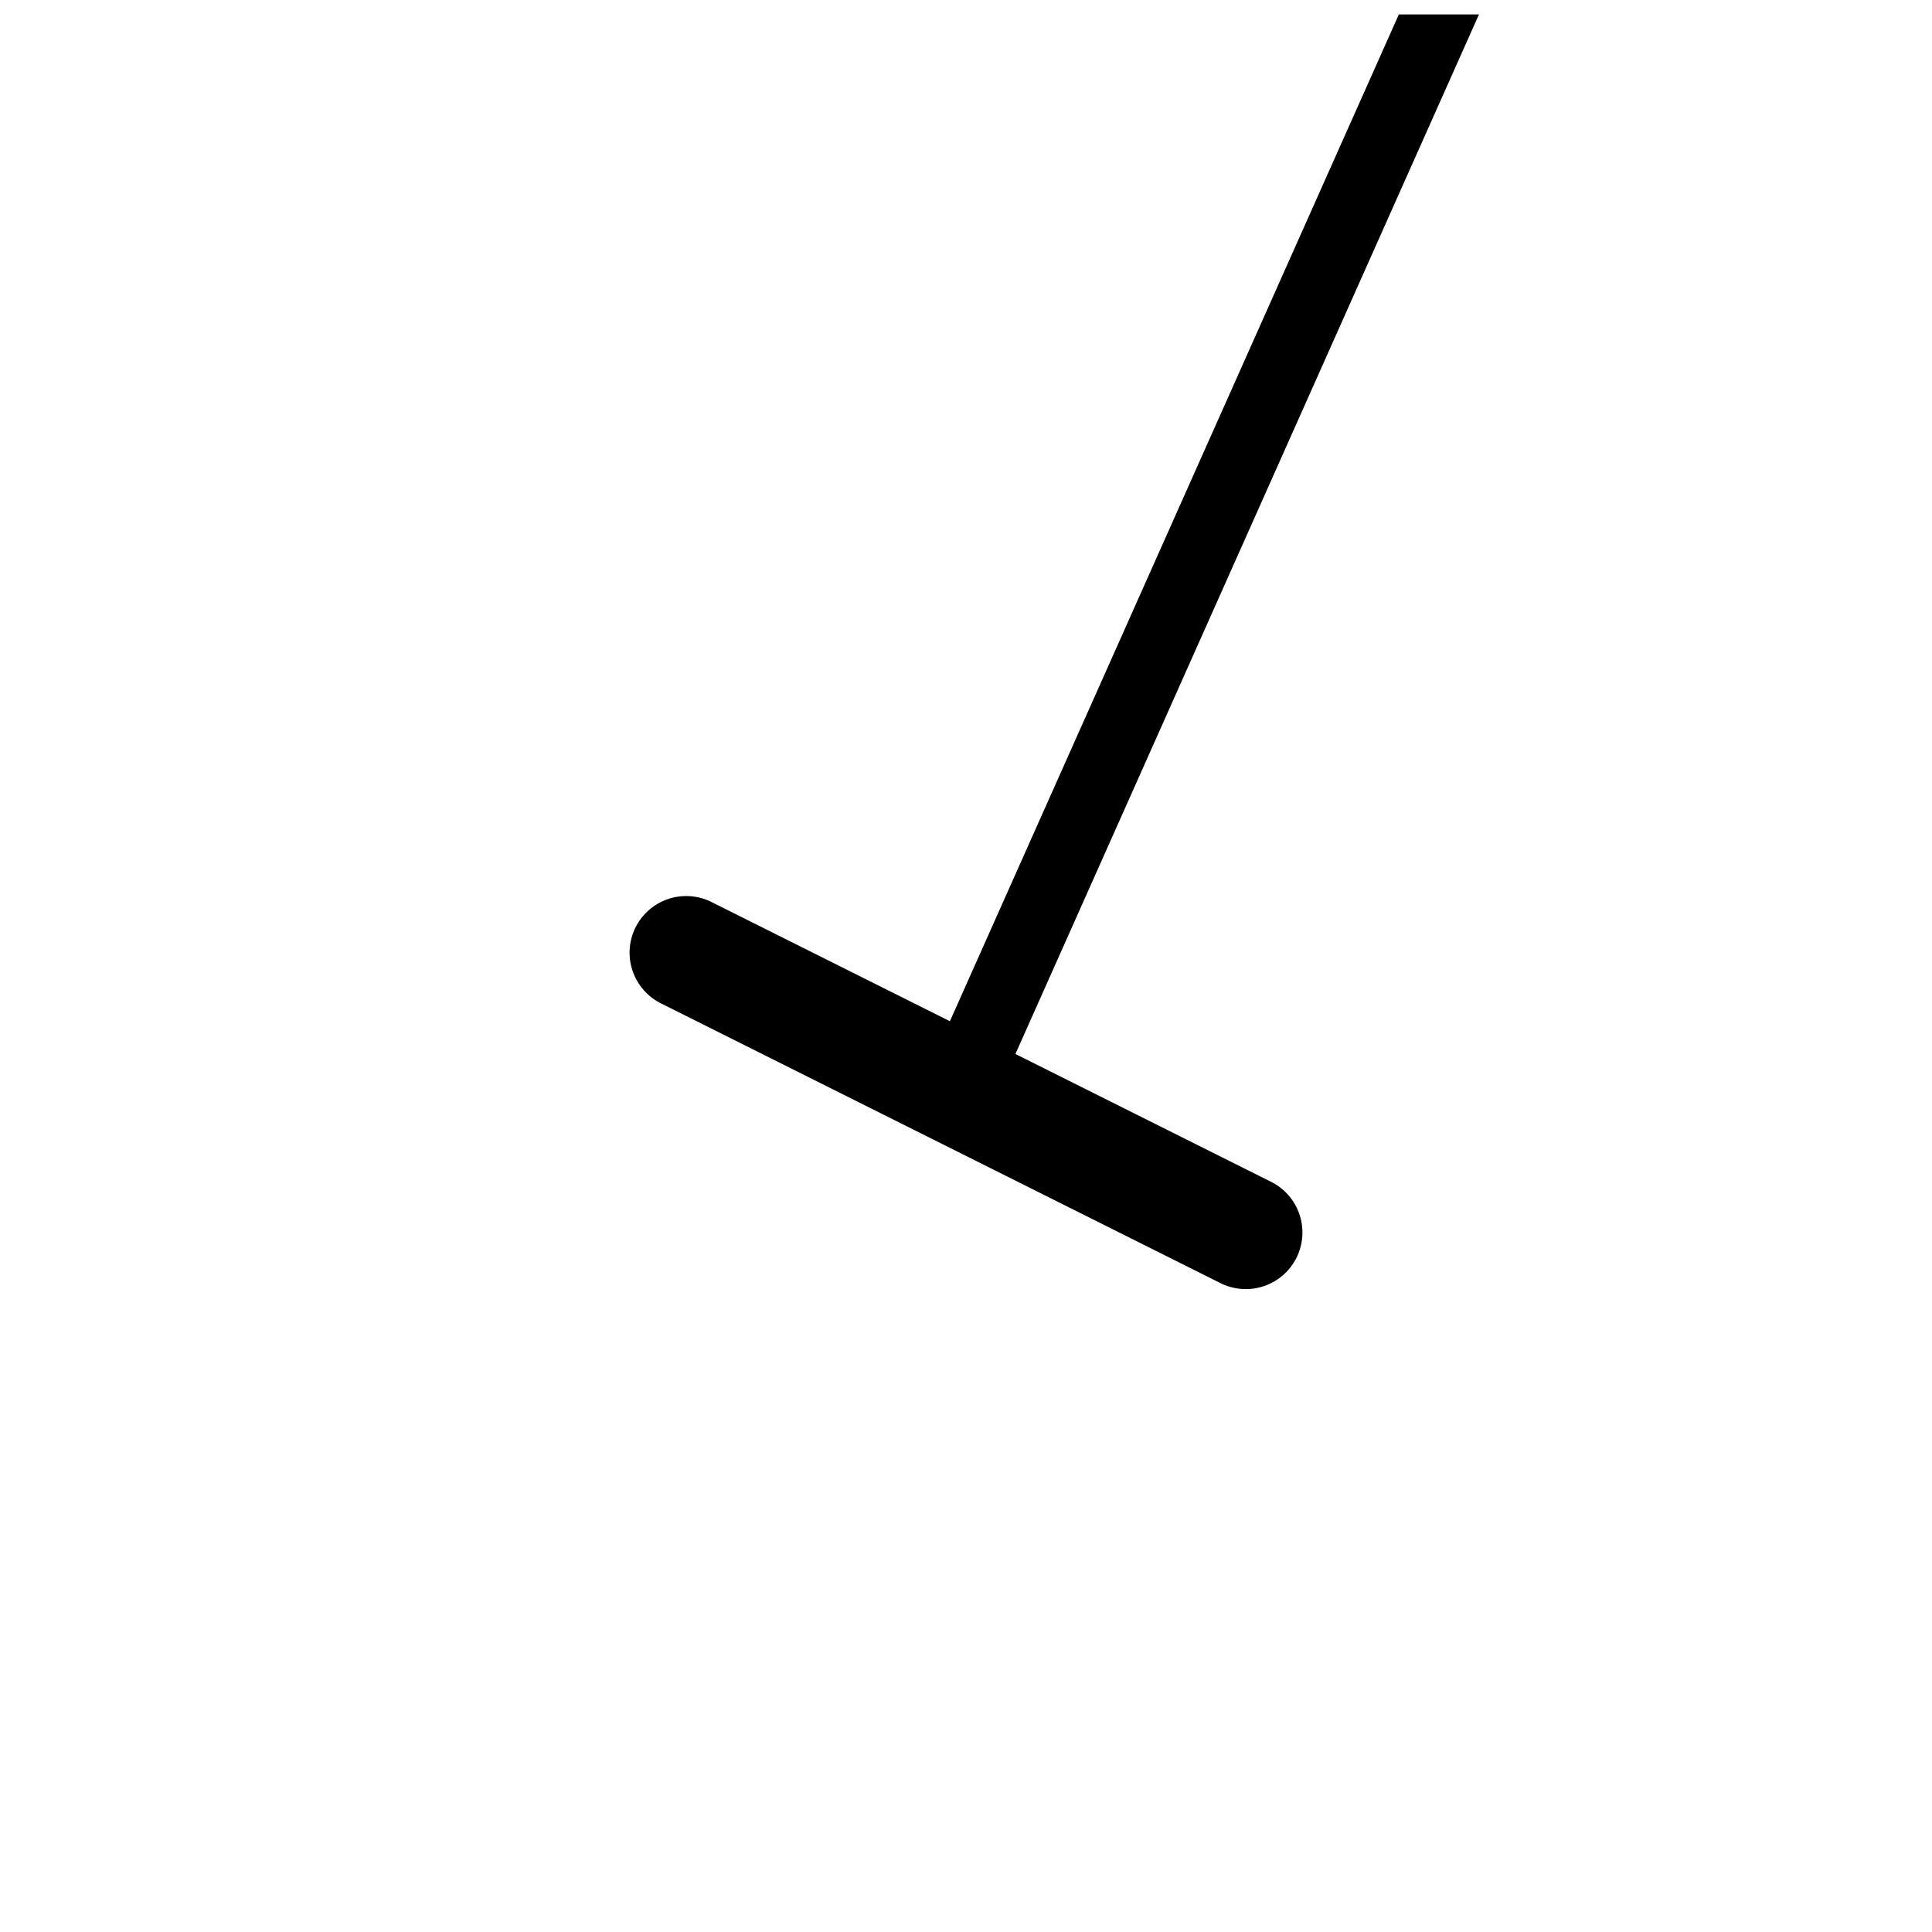
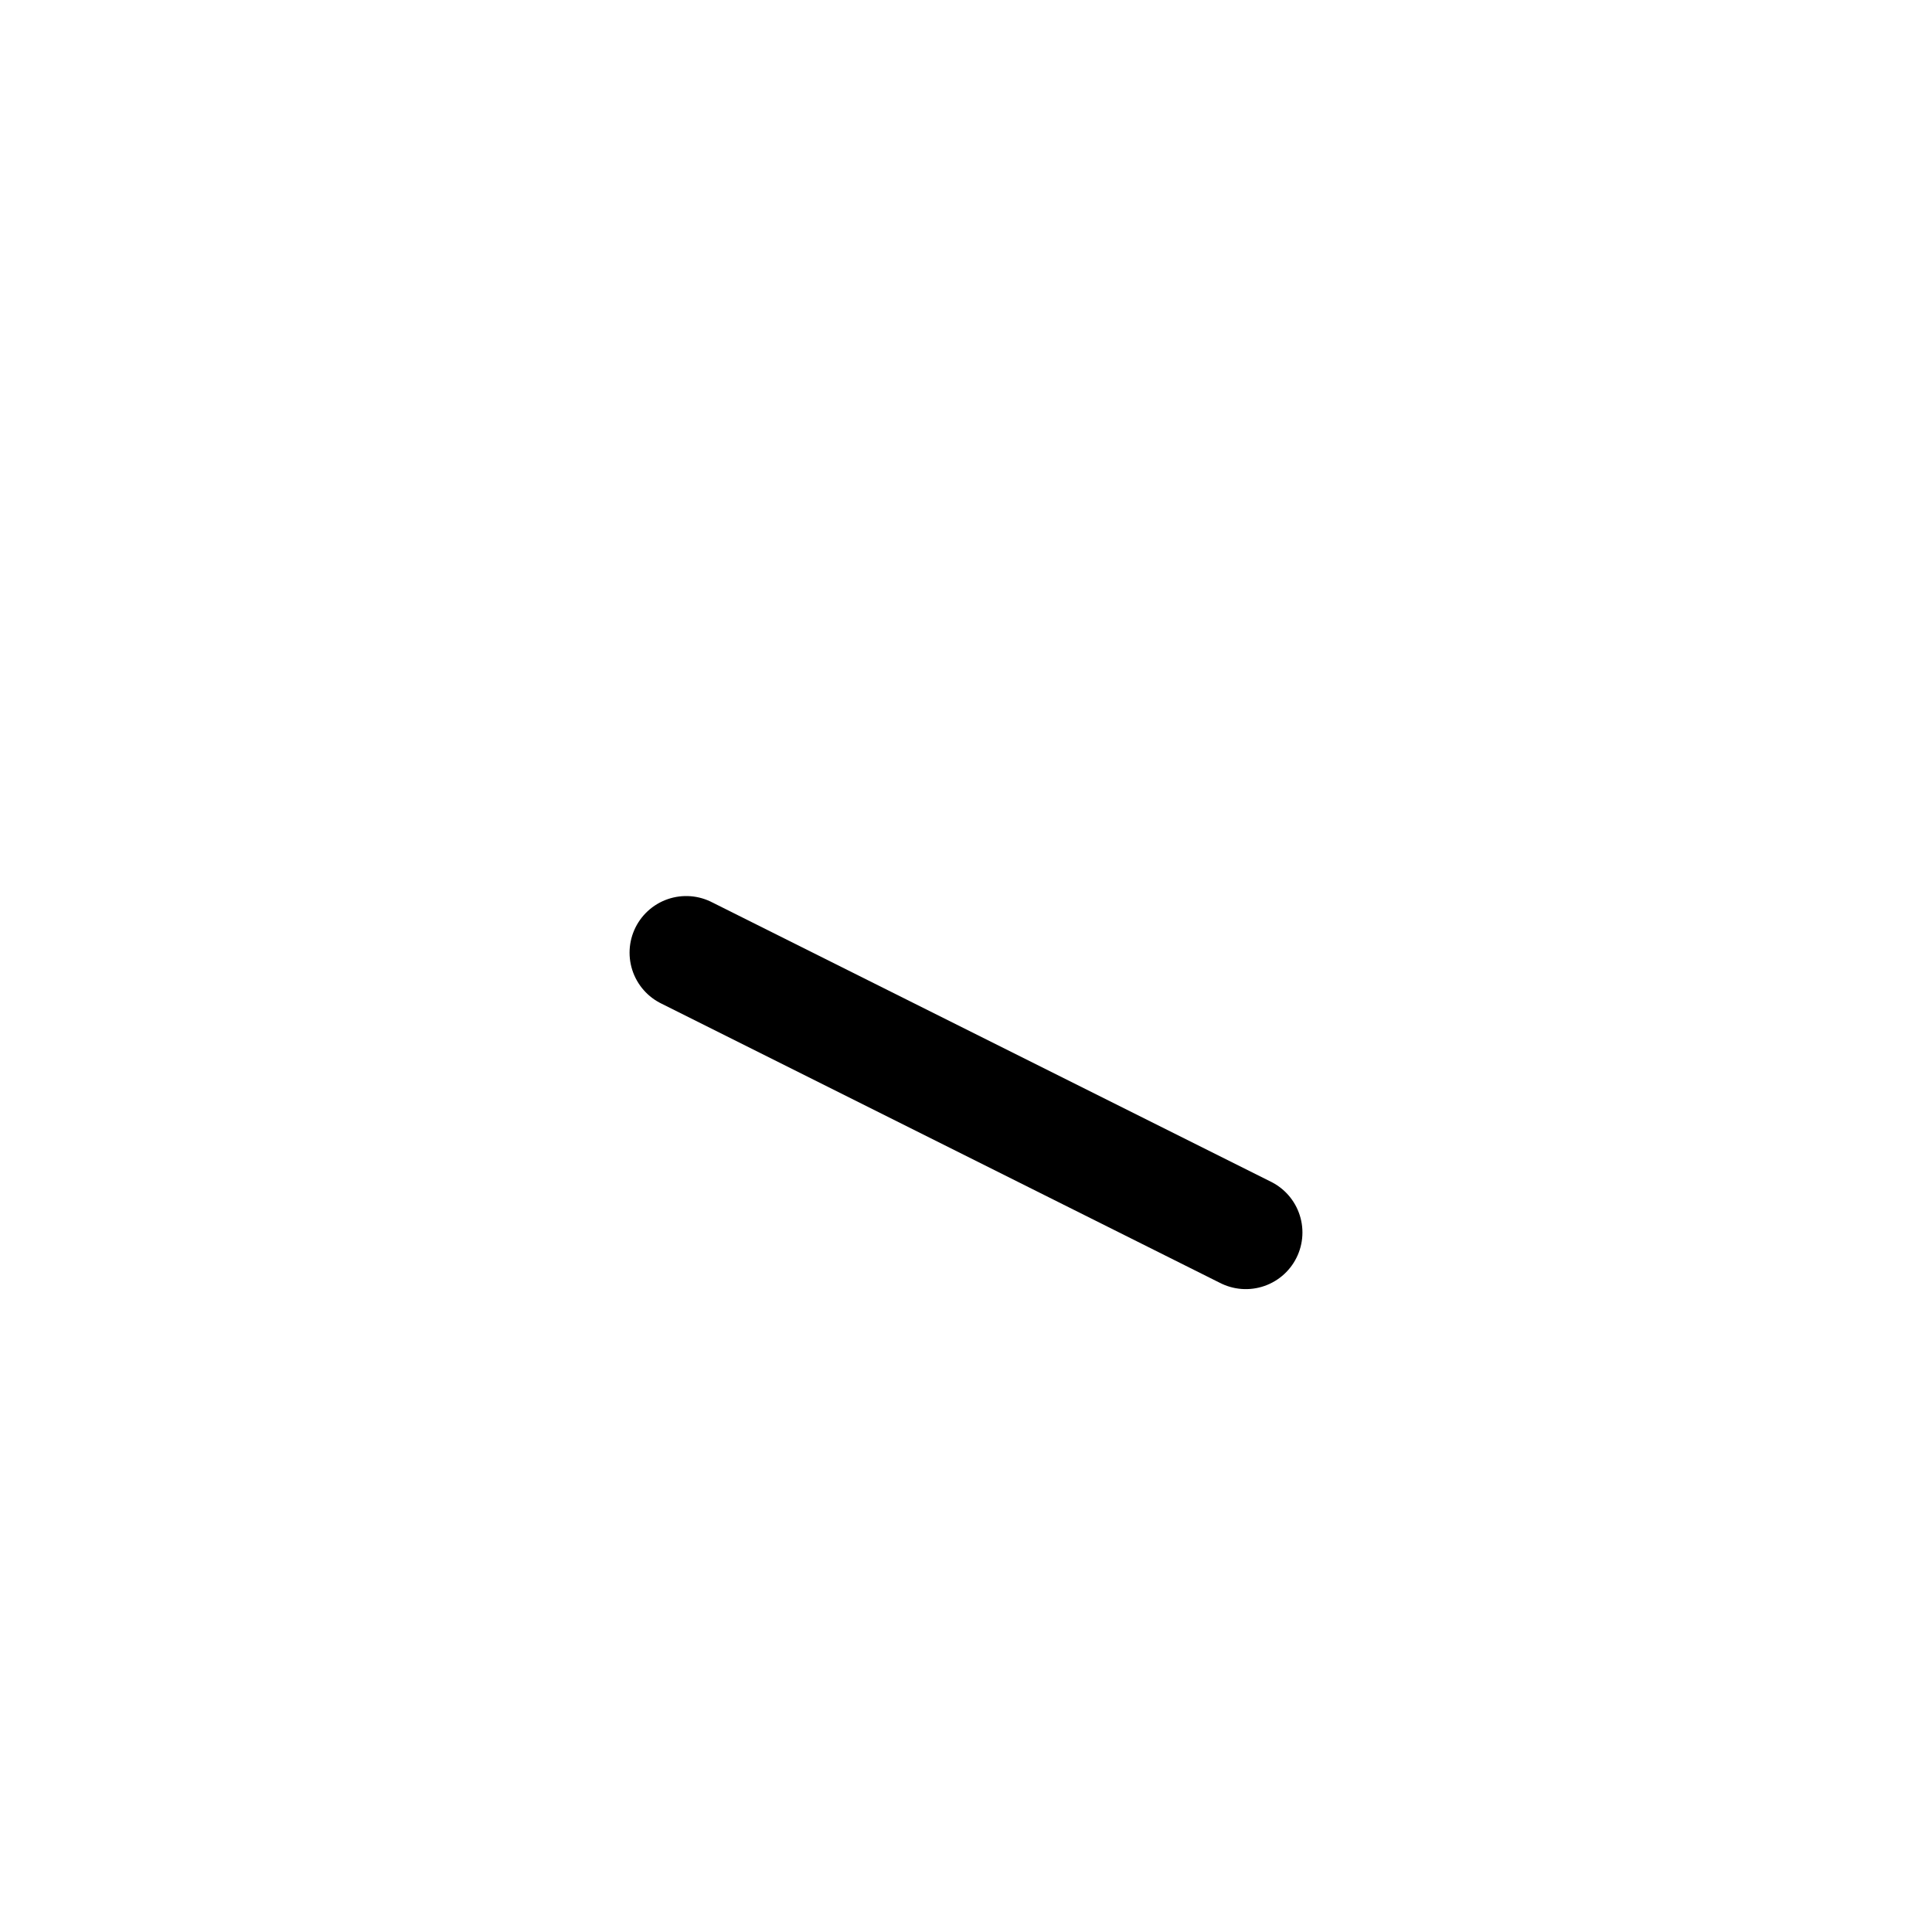
<svg xmlns="http://www.w3.org/2000/svg" xmlns:ns1="http://www.inkscape.org/namespaces/inkscape" xmlns:ns2="http://sodipodi.sourceforge.net/DTD/sodipodi-0.dtd" version="1.1" height="580" width="580">
  <g ns1:label="Layer 1" ns1:groupmode="layer" id="layer1" transform="translate(0,-472.362)">
-     <path d="m 419.945,476.686 24.055,0 -144.329,323.676 -24.055,0 z" id="rect3987" ns1:connector-curvature="0" />
    <path ns1:connector-curvature="0" ns2:nodetypes="cc" d="m 206,758.362 168,84" id="path3732" fill="none" stroke="#000000" stroke-linecap="round" stroke-width="34" />
  </g>
</svg>